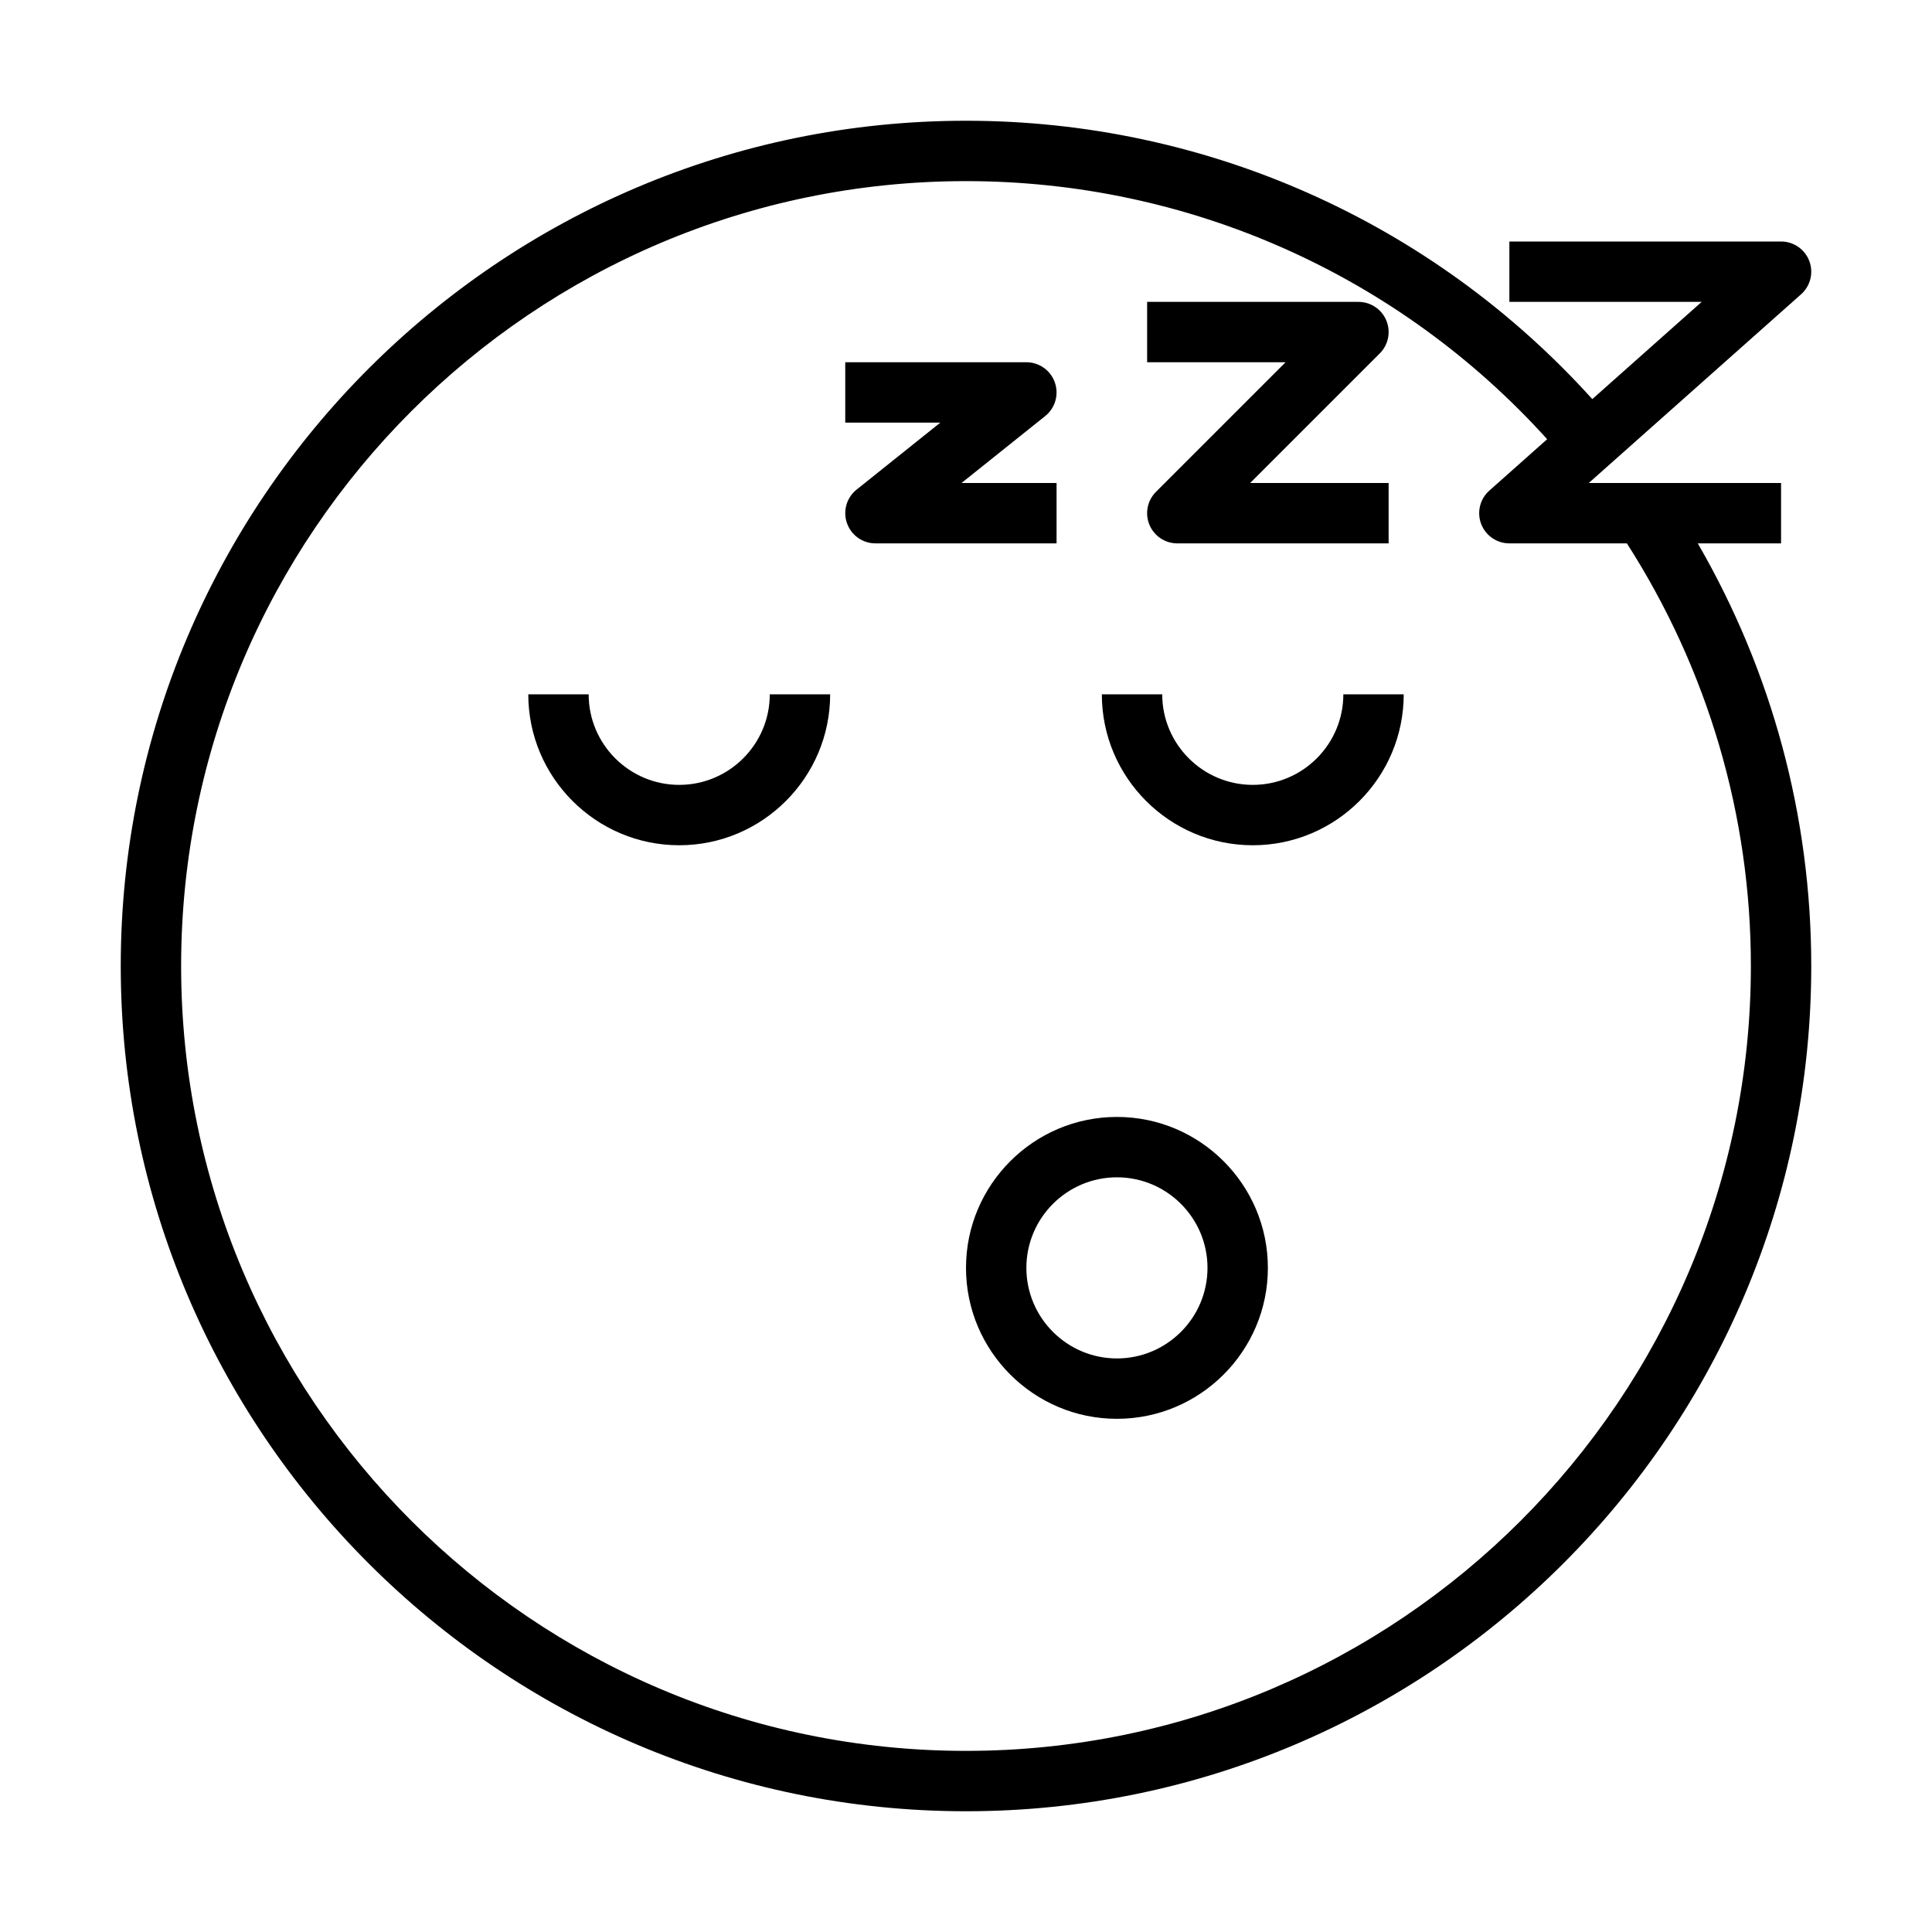
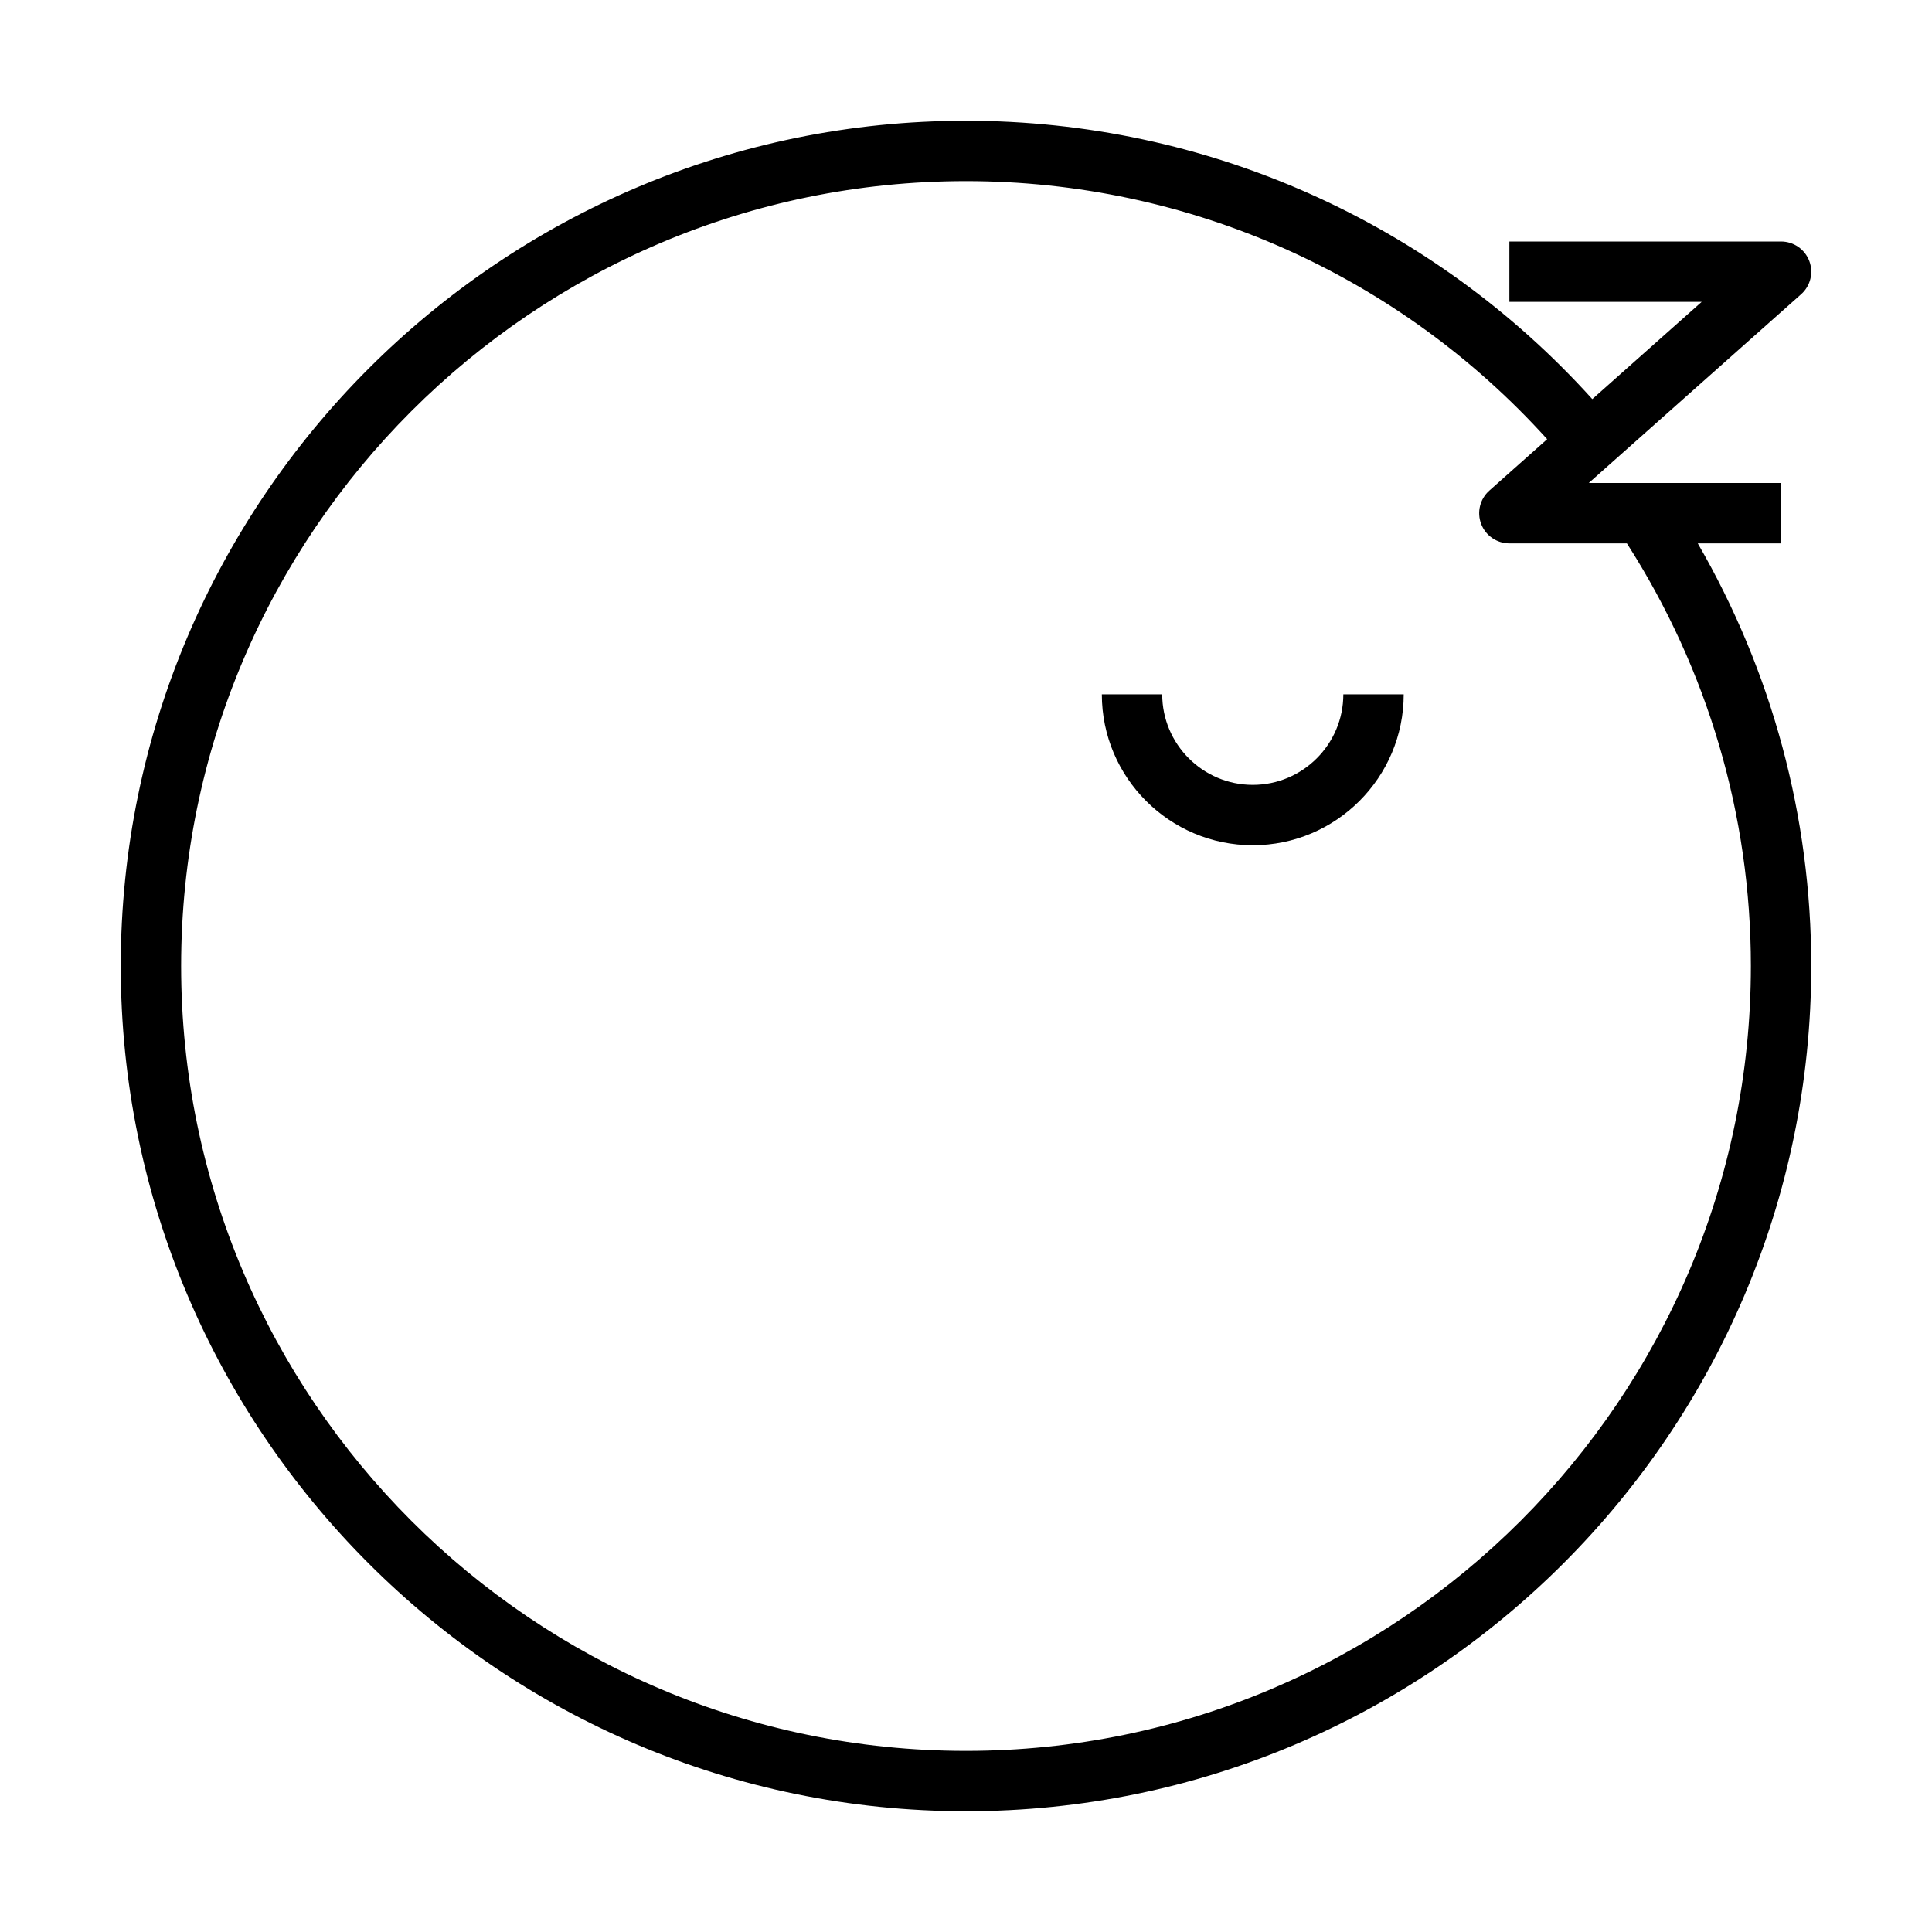
<svg xmlns="http://www.w3.org/2000/svg" id="Layer_1" style="enable-background:new 0 0 64 64;" version="1.1" viewBox="0 0 64 64" xml:space="preserve">
  <style type="text/css">
	.st0{fill:none;stroke:#000000;stroke-width:2;stroke-linejoin:round;stroke-miterlimit:10;}
</style>
  <path d="M41.5,26c-1.654,0-3-1.346-3-3h-2c0,2.757,2.243,5,5,5s5-2.243,5-5h-2C44.5,24.654,43.154,26,41.5,26z" />
-   <path d="M22.5,26c-1.654,0-3-1.346-3-3h-2c0,2.757,2.243,5,5,5s5-2.243,5-5h-2C25.5,24.654,24.154,26,22.5,26z" />
-   <path d="M37,37c-2.757,0-5,2.243-5,5s2.243,5,5,5s5-2.243,5-5S39.757,37,37,37z M37,45c-1.654,0-3-1.346-3-3s1.346-3,3-3  s3,1.346,3,3S38.654,45,37,45z" />
-   <path d="M38.293,16.293c-0.286,0.286-0.372,0.716-0.217,1.09C38.23,17.756,38.596,18,39,18h7v-2h-4.586l4.293-4.293  c0.286-0.286,0.372-0.716,0.217-1.09C45.77,10.244,45.404,10,45,10h-7v2h4.586L38.293,16.293z" />
  <path d="M59,18v-2h-6.37l7.034-6.252c0.311-0.276,0.418-0.715,0.271-1.103S59.415,8,59,8h-9v2h6.37l-3.623,3.221  C47.449,7.352,39.95,4,32,4C16.561,4,4,16.561,4,32s12.561,28,28,28s28-12.561,28-28c0-4.949-1.299-9.75-3.759-14H59z M58,32  c0,14.336-11.663,26-26,26S6,46.336,6,32S17.663,6,32,6c7.376,0,14.335,3.108,19.252,8.549l-1.916,1.703  c-0.311,0.276-0.418,0.715-0.271,1.103S49.585,18,50,18h3.893C56.574,22.185,58,27.009,58,32z" />
-   <path d="M35,16h-3.149l2.774-2.219c0.331-0.265,0.459-0.711,0.318-1.112S34.425,12,34,12h-6v2h3.149l-2.774,2.219  c-0.331,0.265-0.459,0.711-0.318,1.112S28.575,18,29,18h6V16z" />
</svg>